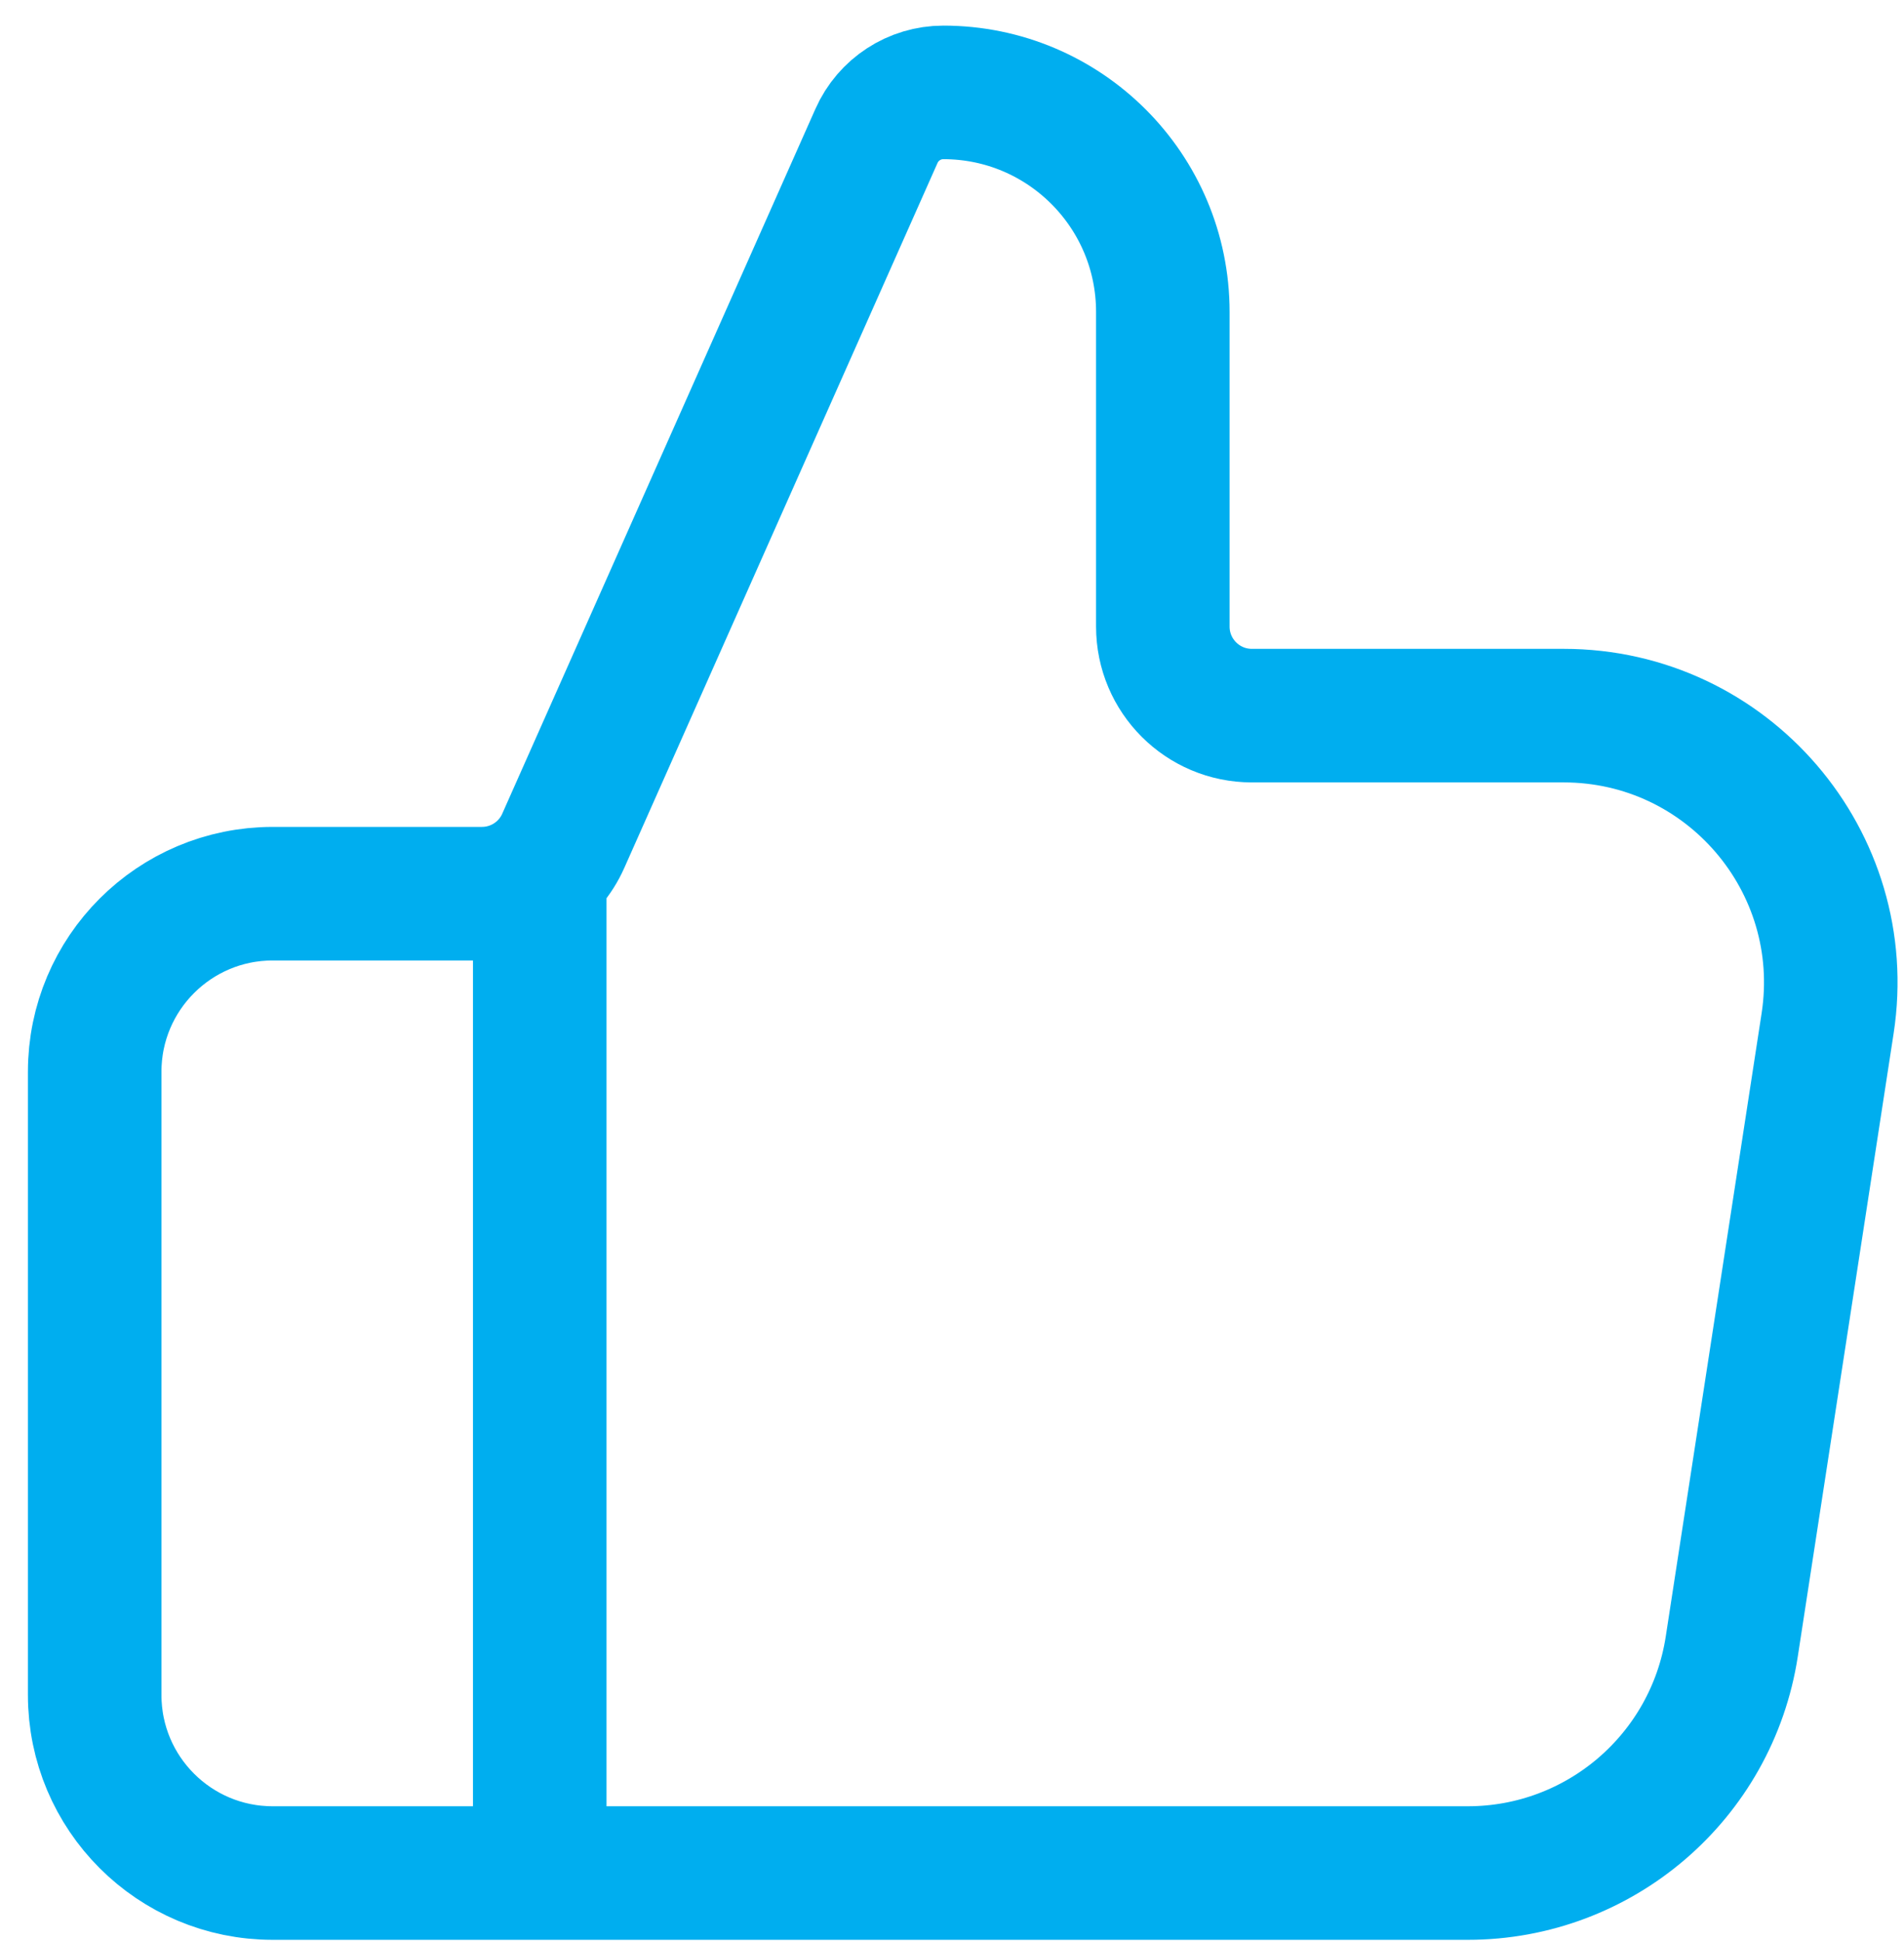
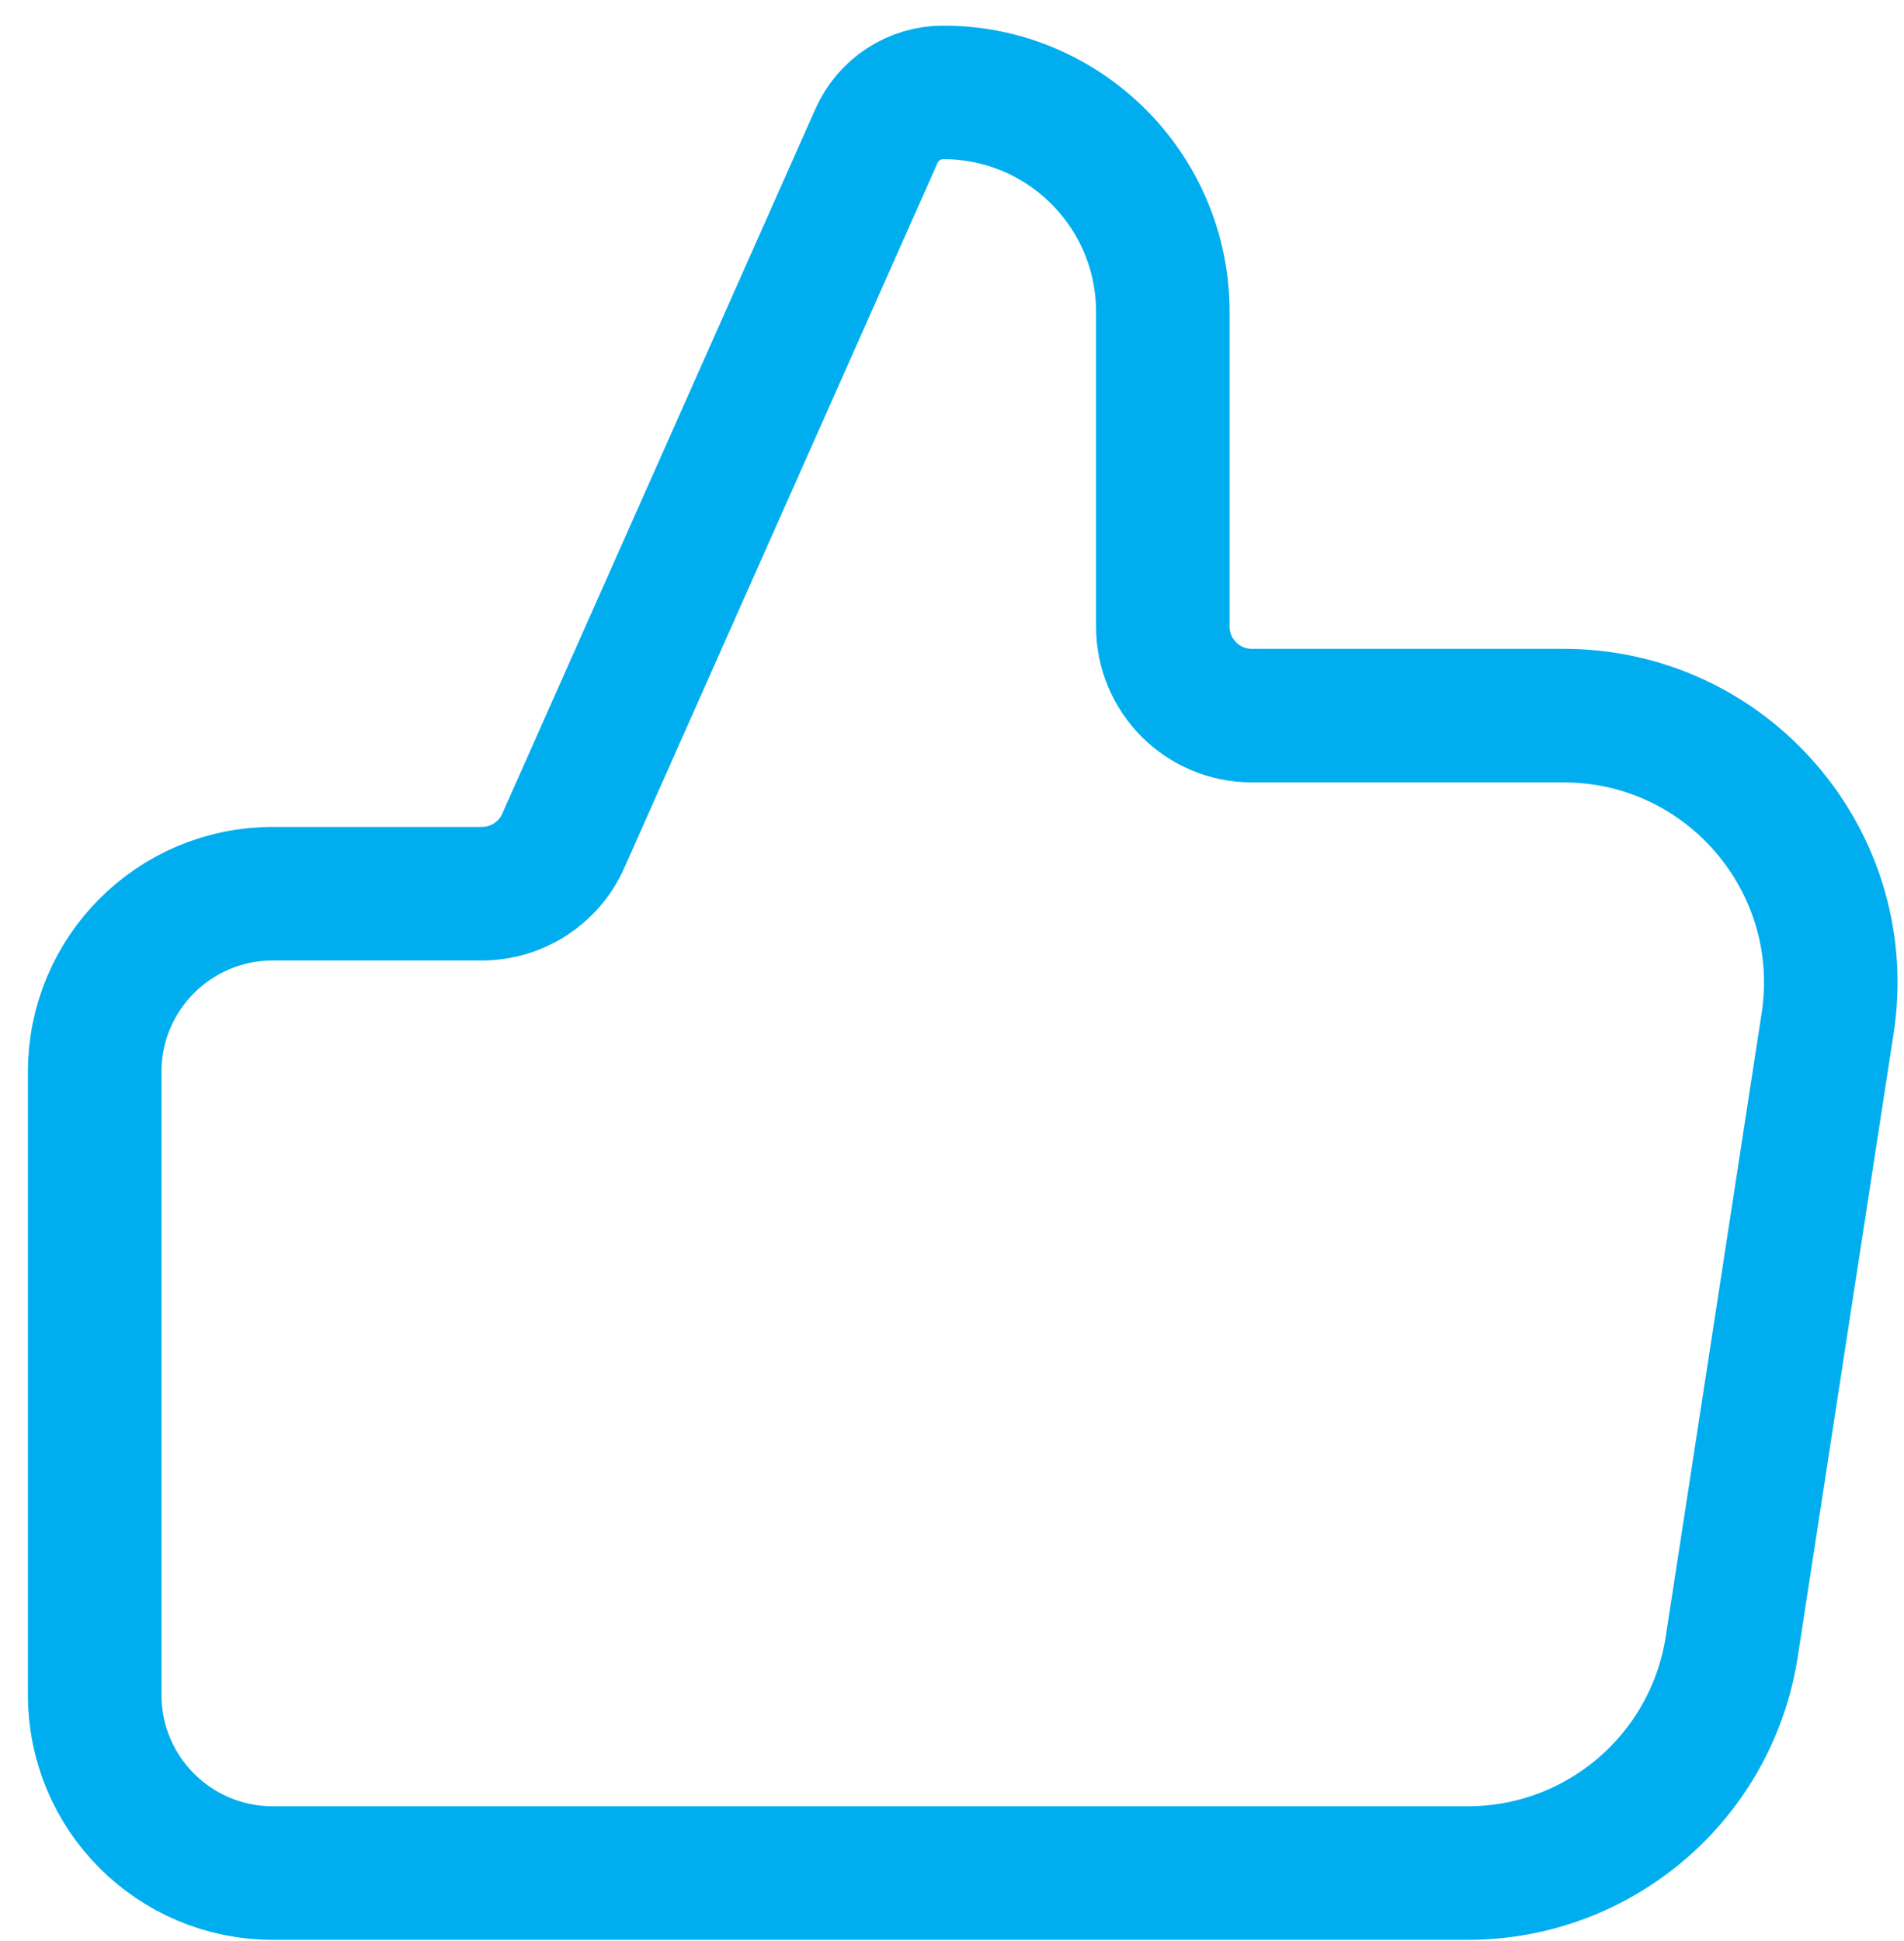
<svg xmlns="http://www.w3.org/2000/svg" width="52" height="53" viewBox="0 0 52 53" fill="none">
-   <path d="M14.741 51.143V24.402M2.586 29.264V46.281C2.586 48.967 4.763 51.143 7.448 51.143H40.087C43.687 51.143 46.748 48.517 47.296 44.959L49.914 27.942C50.593 23.524 47.175 19.54 42.705 19.54H34.189C32.847 19.54 31.758 18.452 31.758 17.109V8.518C31.758 5.207 29.074 2.523 25.764 2.523C24.974 2.523 24.259 2.988 23.938 3.71L15.383 22.959C14.993 23.837 14.122 24.402 13.161 24.402H7.448C4.763 24.402 2.586 26.579 2.586 29.264Z" stroke="#00AEEF" stroke-width="3.647" stroke-linecap="round" stroke-linejoin="round" />
+   <path d="M14.741 51.143M2.586 29.264V46.281C2.586 48.967 4.763 51.143 7.448 51.143H40.087C43.687 51.143 46.748 48.517 47.296 44.959L49.914 27.942C50.593 23.524 47.175 19.54 42.705 19.54H34.189C32.847 19.54 31.758 18.452 31.758 17.109V8.518C31.758 5.207 29.074 2.523 25.764 2.523C24.974 2.523 24.259 2.988 23.938 3.71L15.383 22.959C14.993 23.837 14.122 24.402 13.161 24.402H7.448C4.763 24.402 2.586 26.579 2.586 29.264Z" stroke="#00AEEF" stroke-width="3.647" stroke-linecap="round" stroke-linejoin="round" />
</svg>